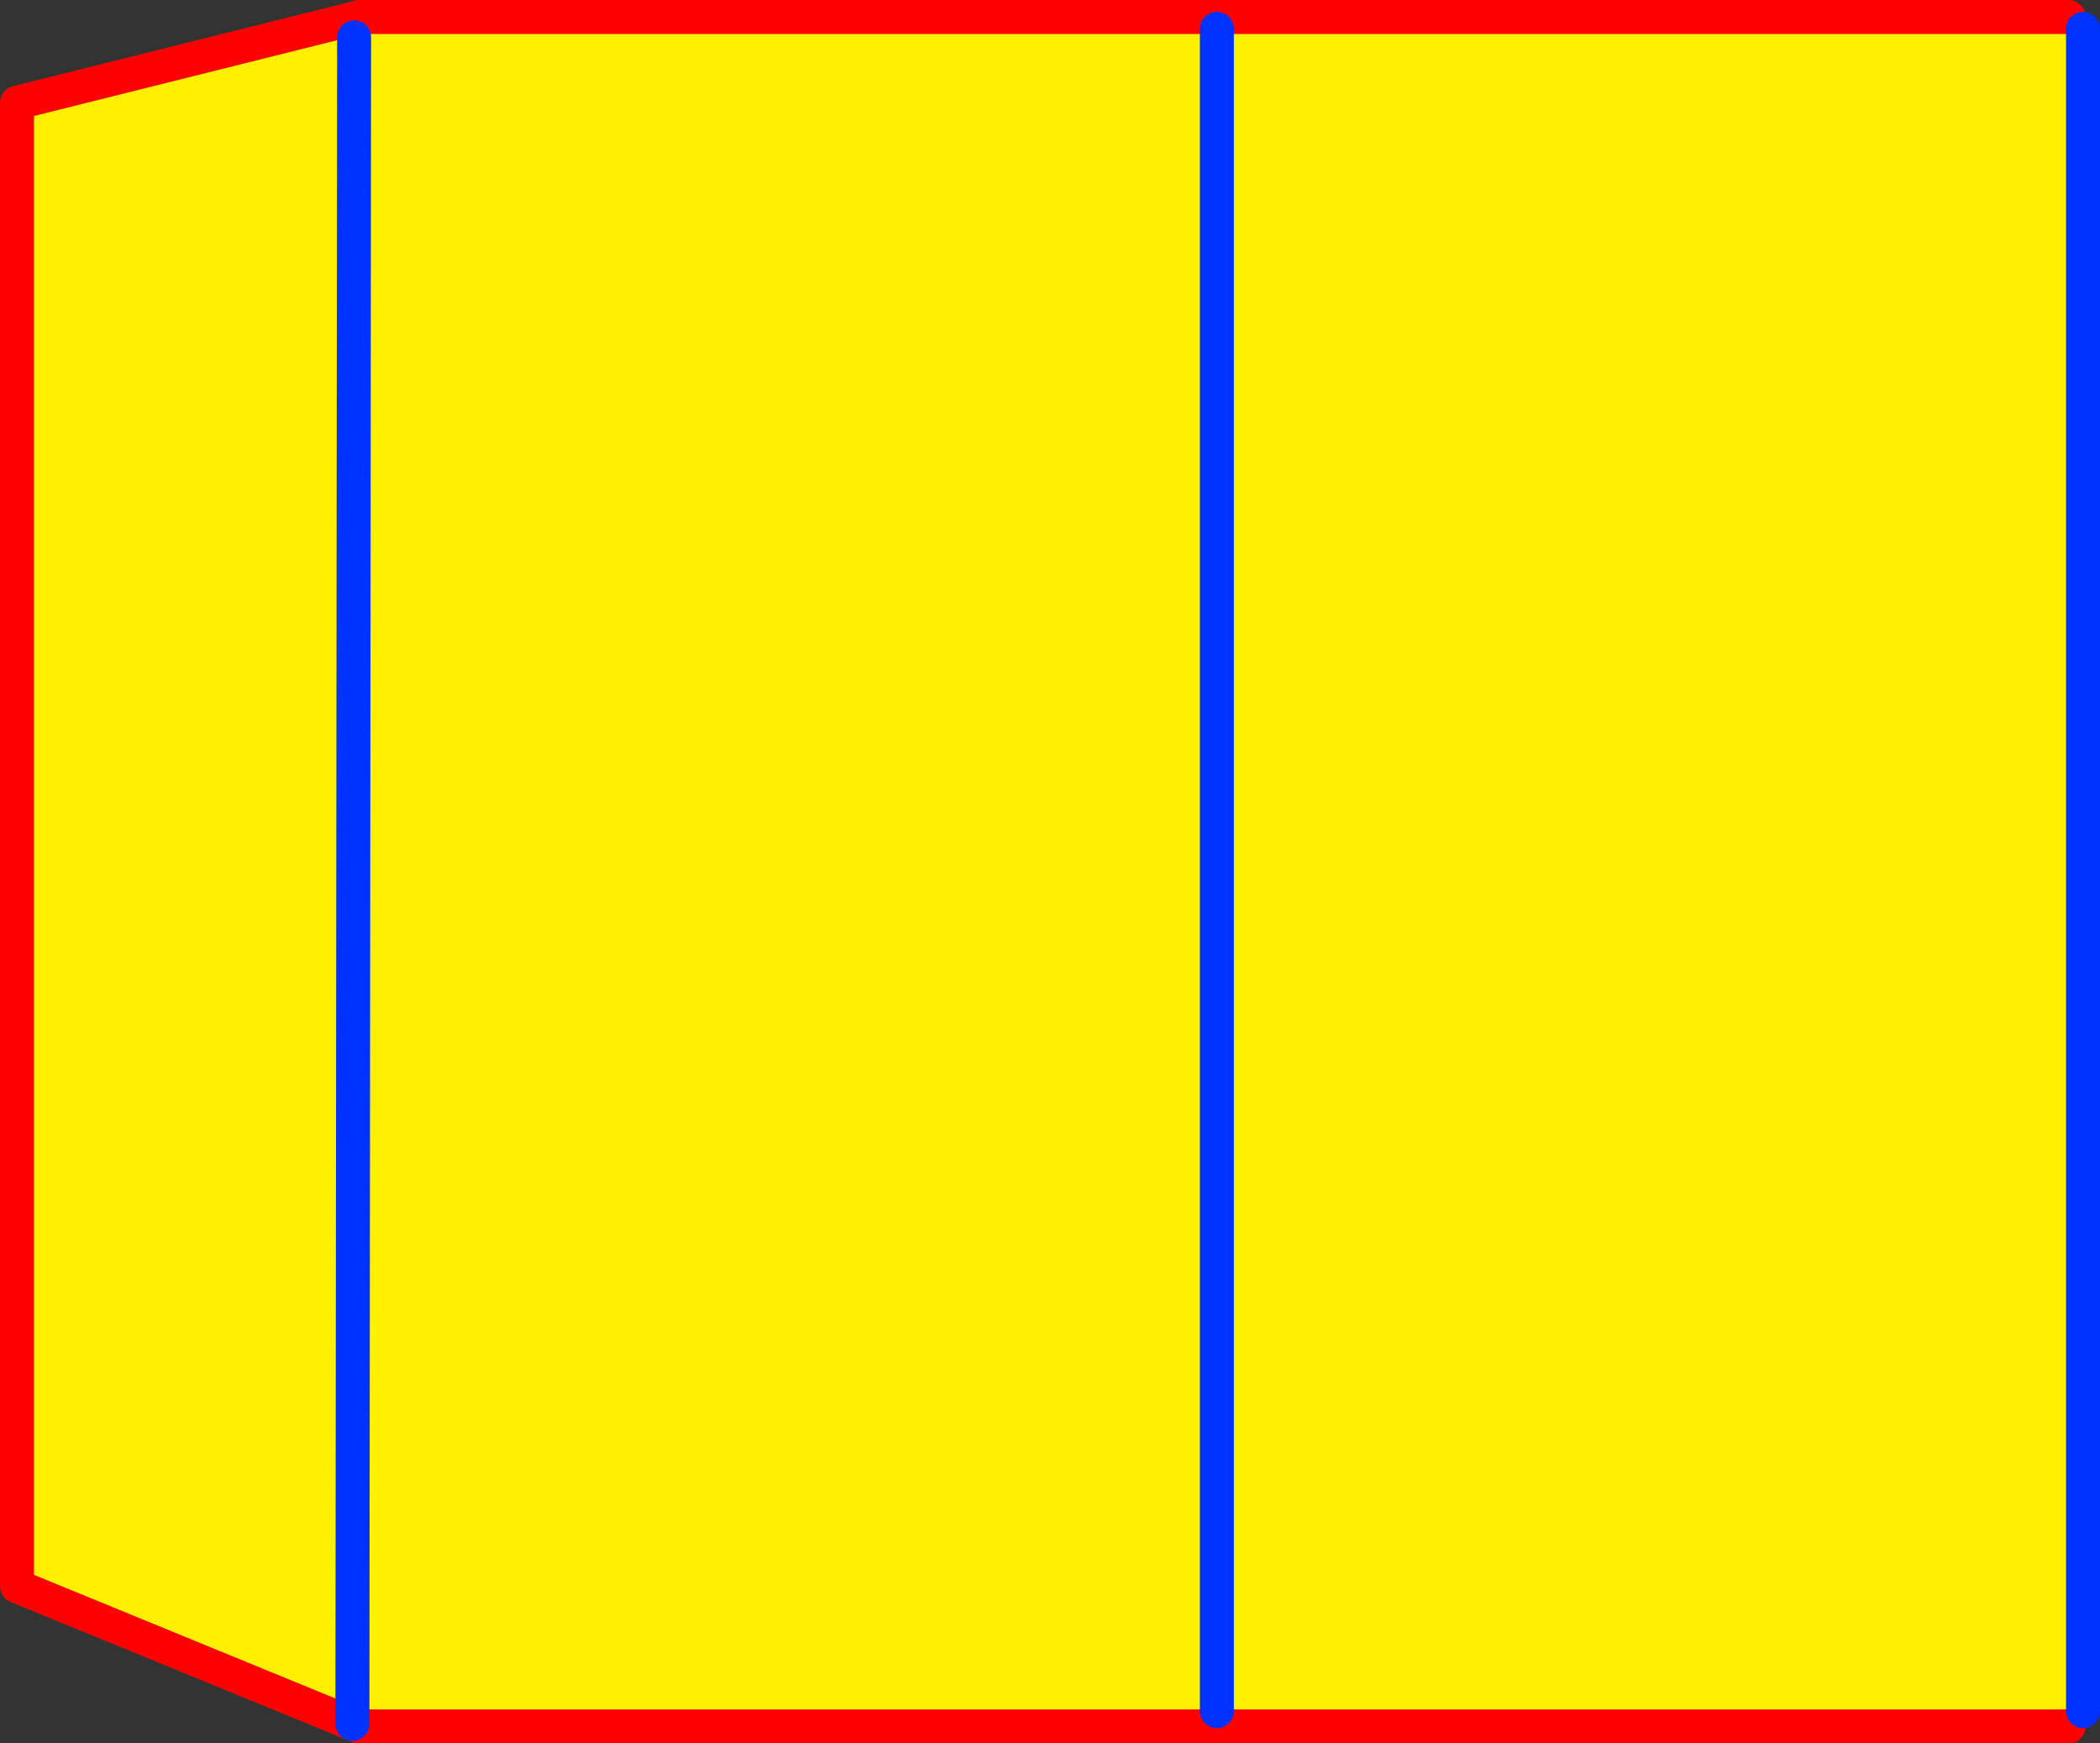
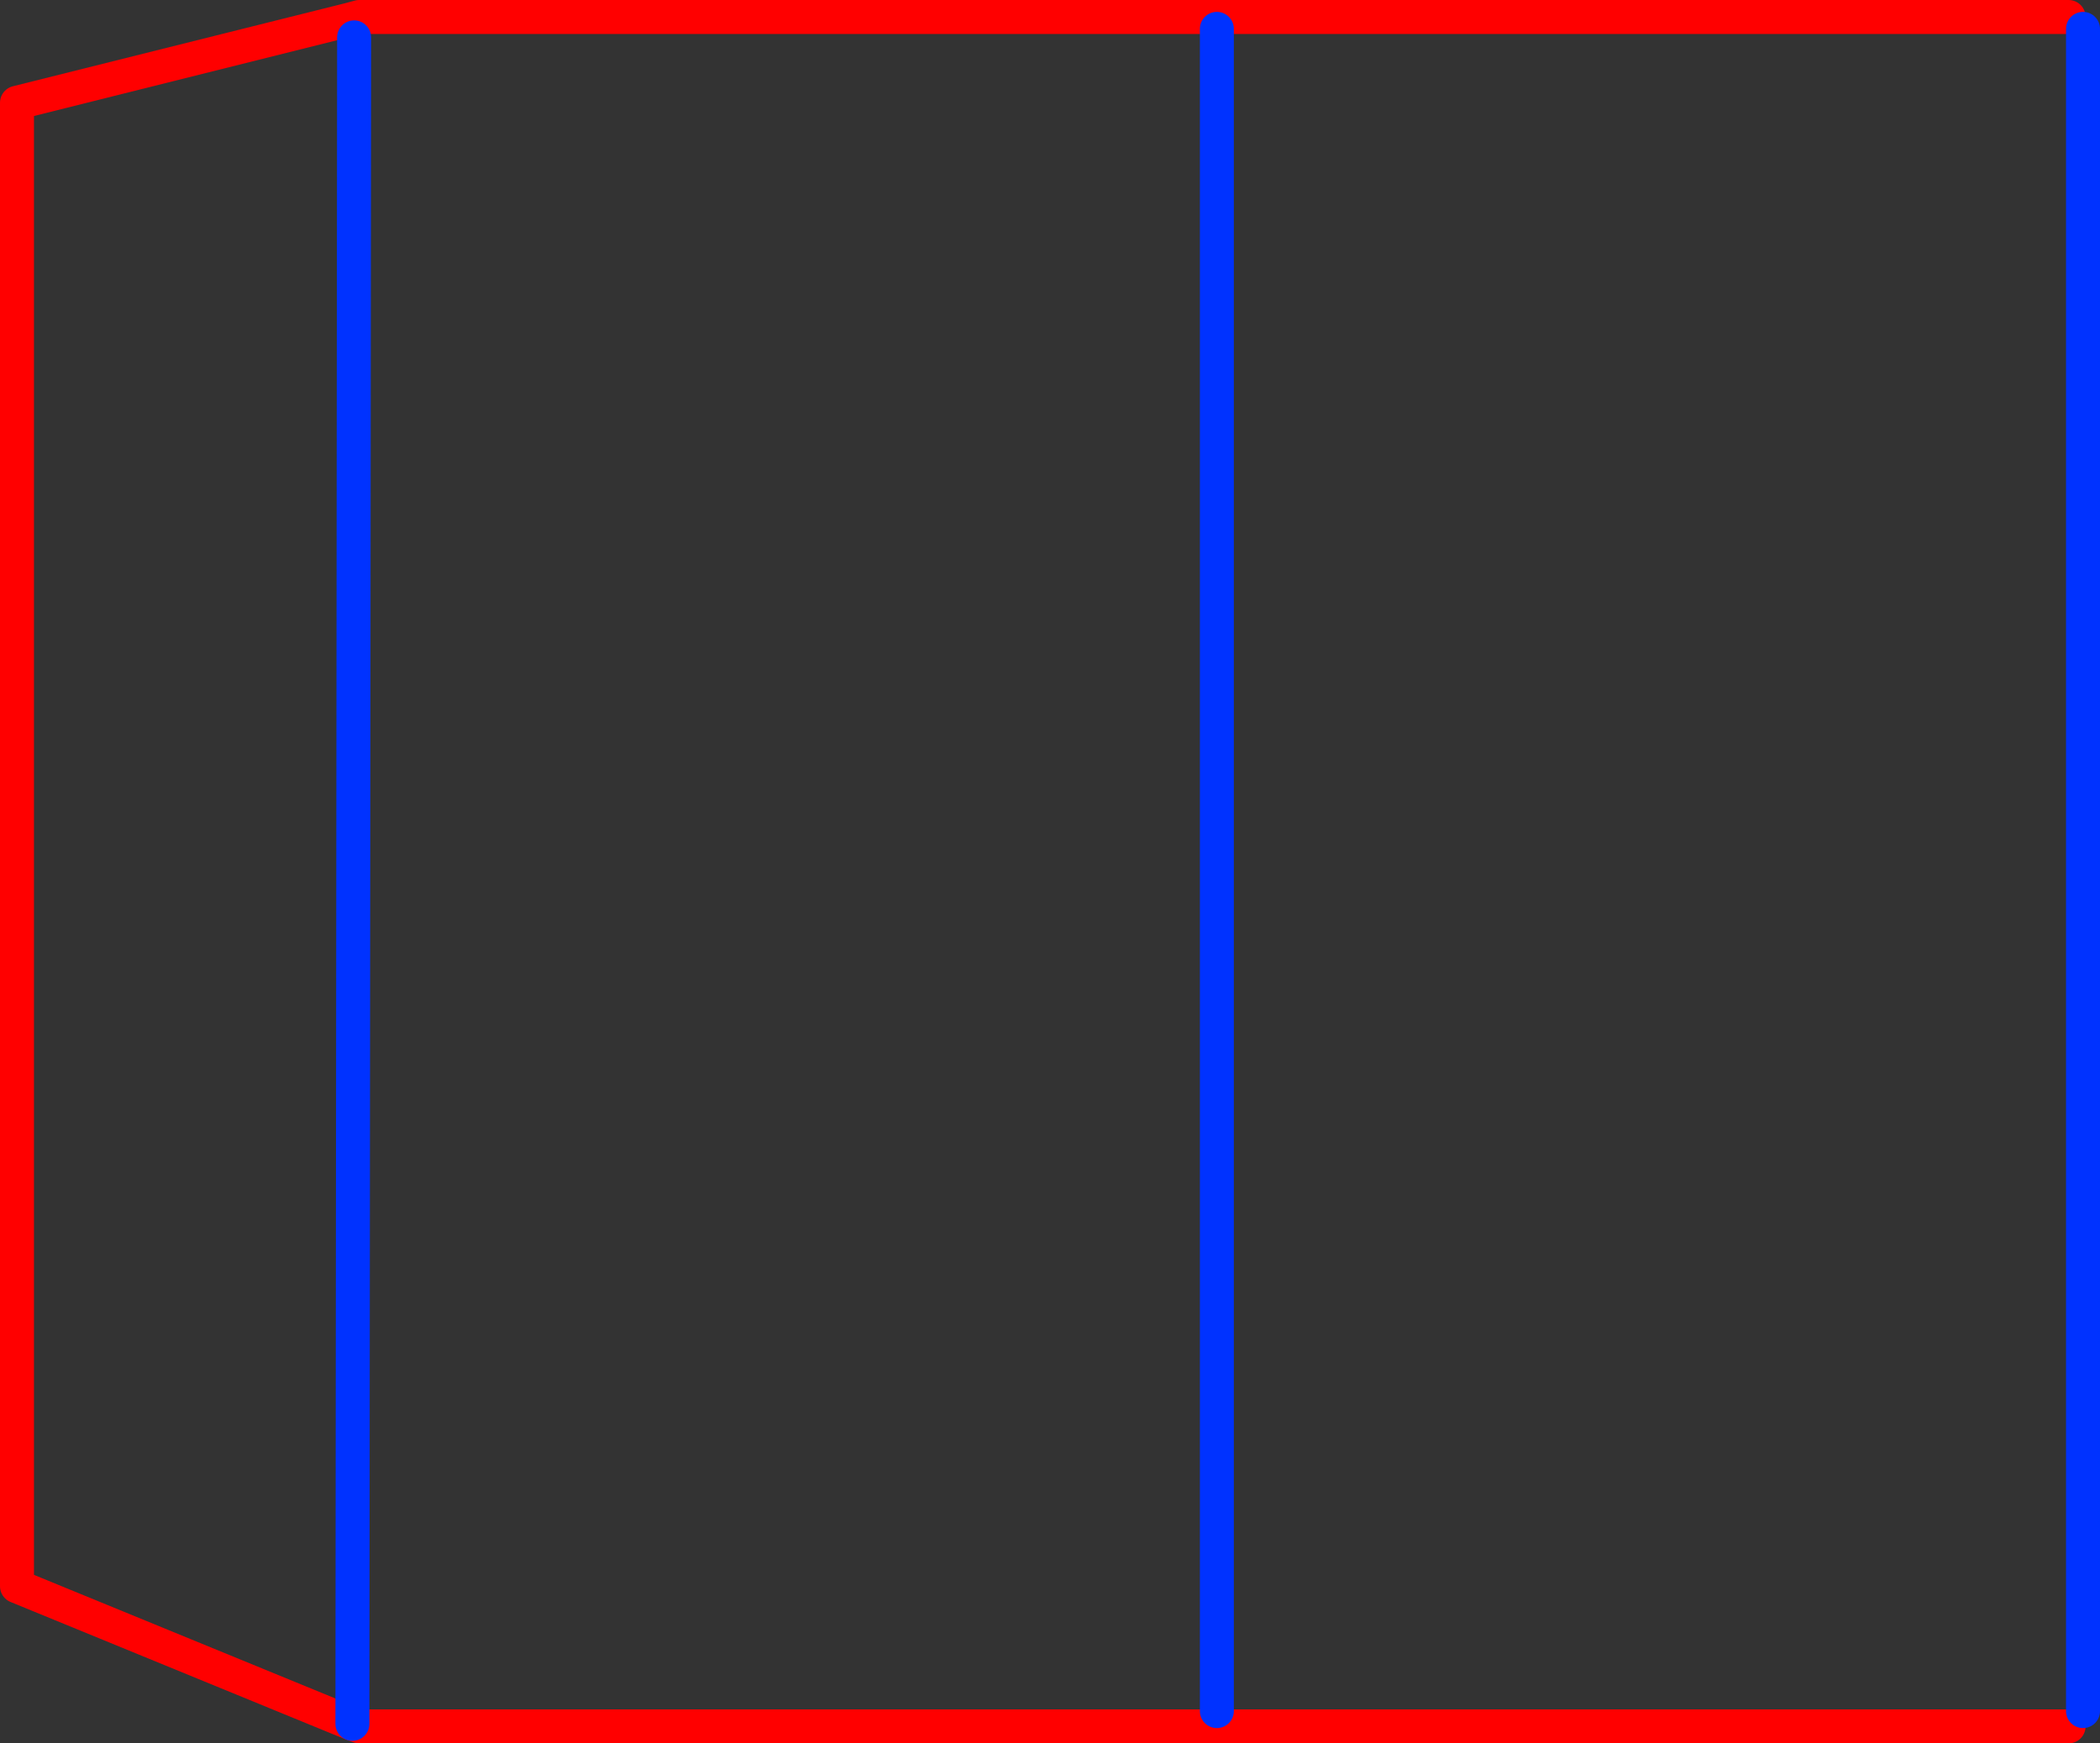
<svg xmlns="http://www.w3.org/2000/svg" height="102.65px" width="123.65px">
  <rect width="100%" height="100%" fill="#333333" stroke="none" />
  <g transform="matrix(1.0, 0.0, 0.0, 1.0, -186.75, -308.35)">
-     <path d="M207.35 309.5 L207.6 310.55 207.9 309.35 308.55 309.35 309.4 310.05 309.4 409.1 308.55 410.0 207.9 410.0 207.5 409.85 187.75 401.75 187.75 314.4 207.35 309.5 M207.6 310.55 L207.5 409.85 207.6 310.55 M258.4 310.05 L258.4 409.1 258.4 310.05" fill="#fff000" fill-rule="evenodd" stroke="none" />
    <path d="M207.9 309.35 L207.35 309.5 187.75 314.4 187.75 401.75 207.5 409.85 207.9 410.0 308.55 410.0 M308.55 309.35 L207.9 309.35" fill="none" stroke="#ff0000" stroke-linecap="round" stroke-linejoin="round" stroke-width="2.0" />
    <path d="M207.5 409.85 L207.6 310.55 M309.4 310.05 L309.4 409.1 M258.4 409.1 L258.4 310.05" fill="none" stroke="#0032ff" stroke-linecap="round" stroke-linejoin="round" stroke-width="2.0" />
  </g>
</svg>